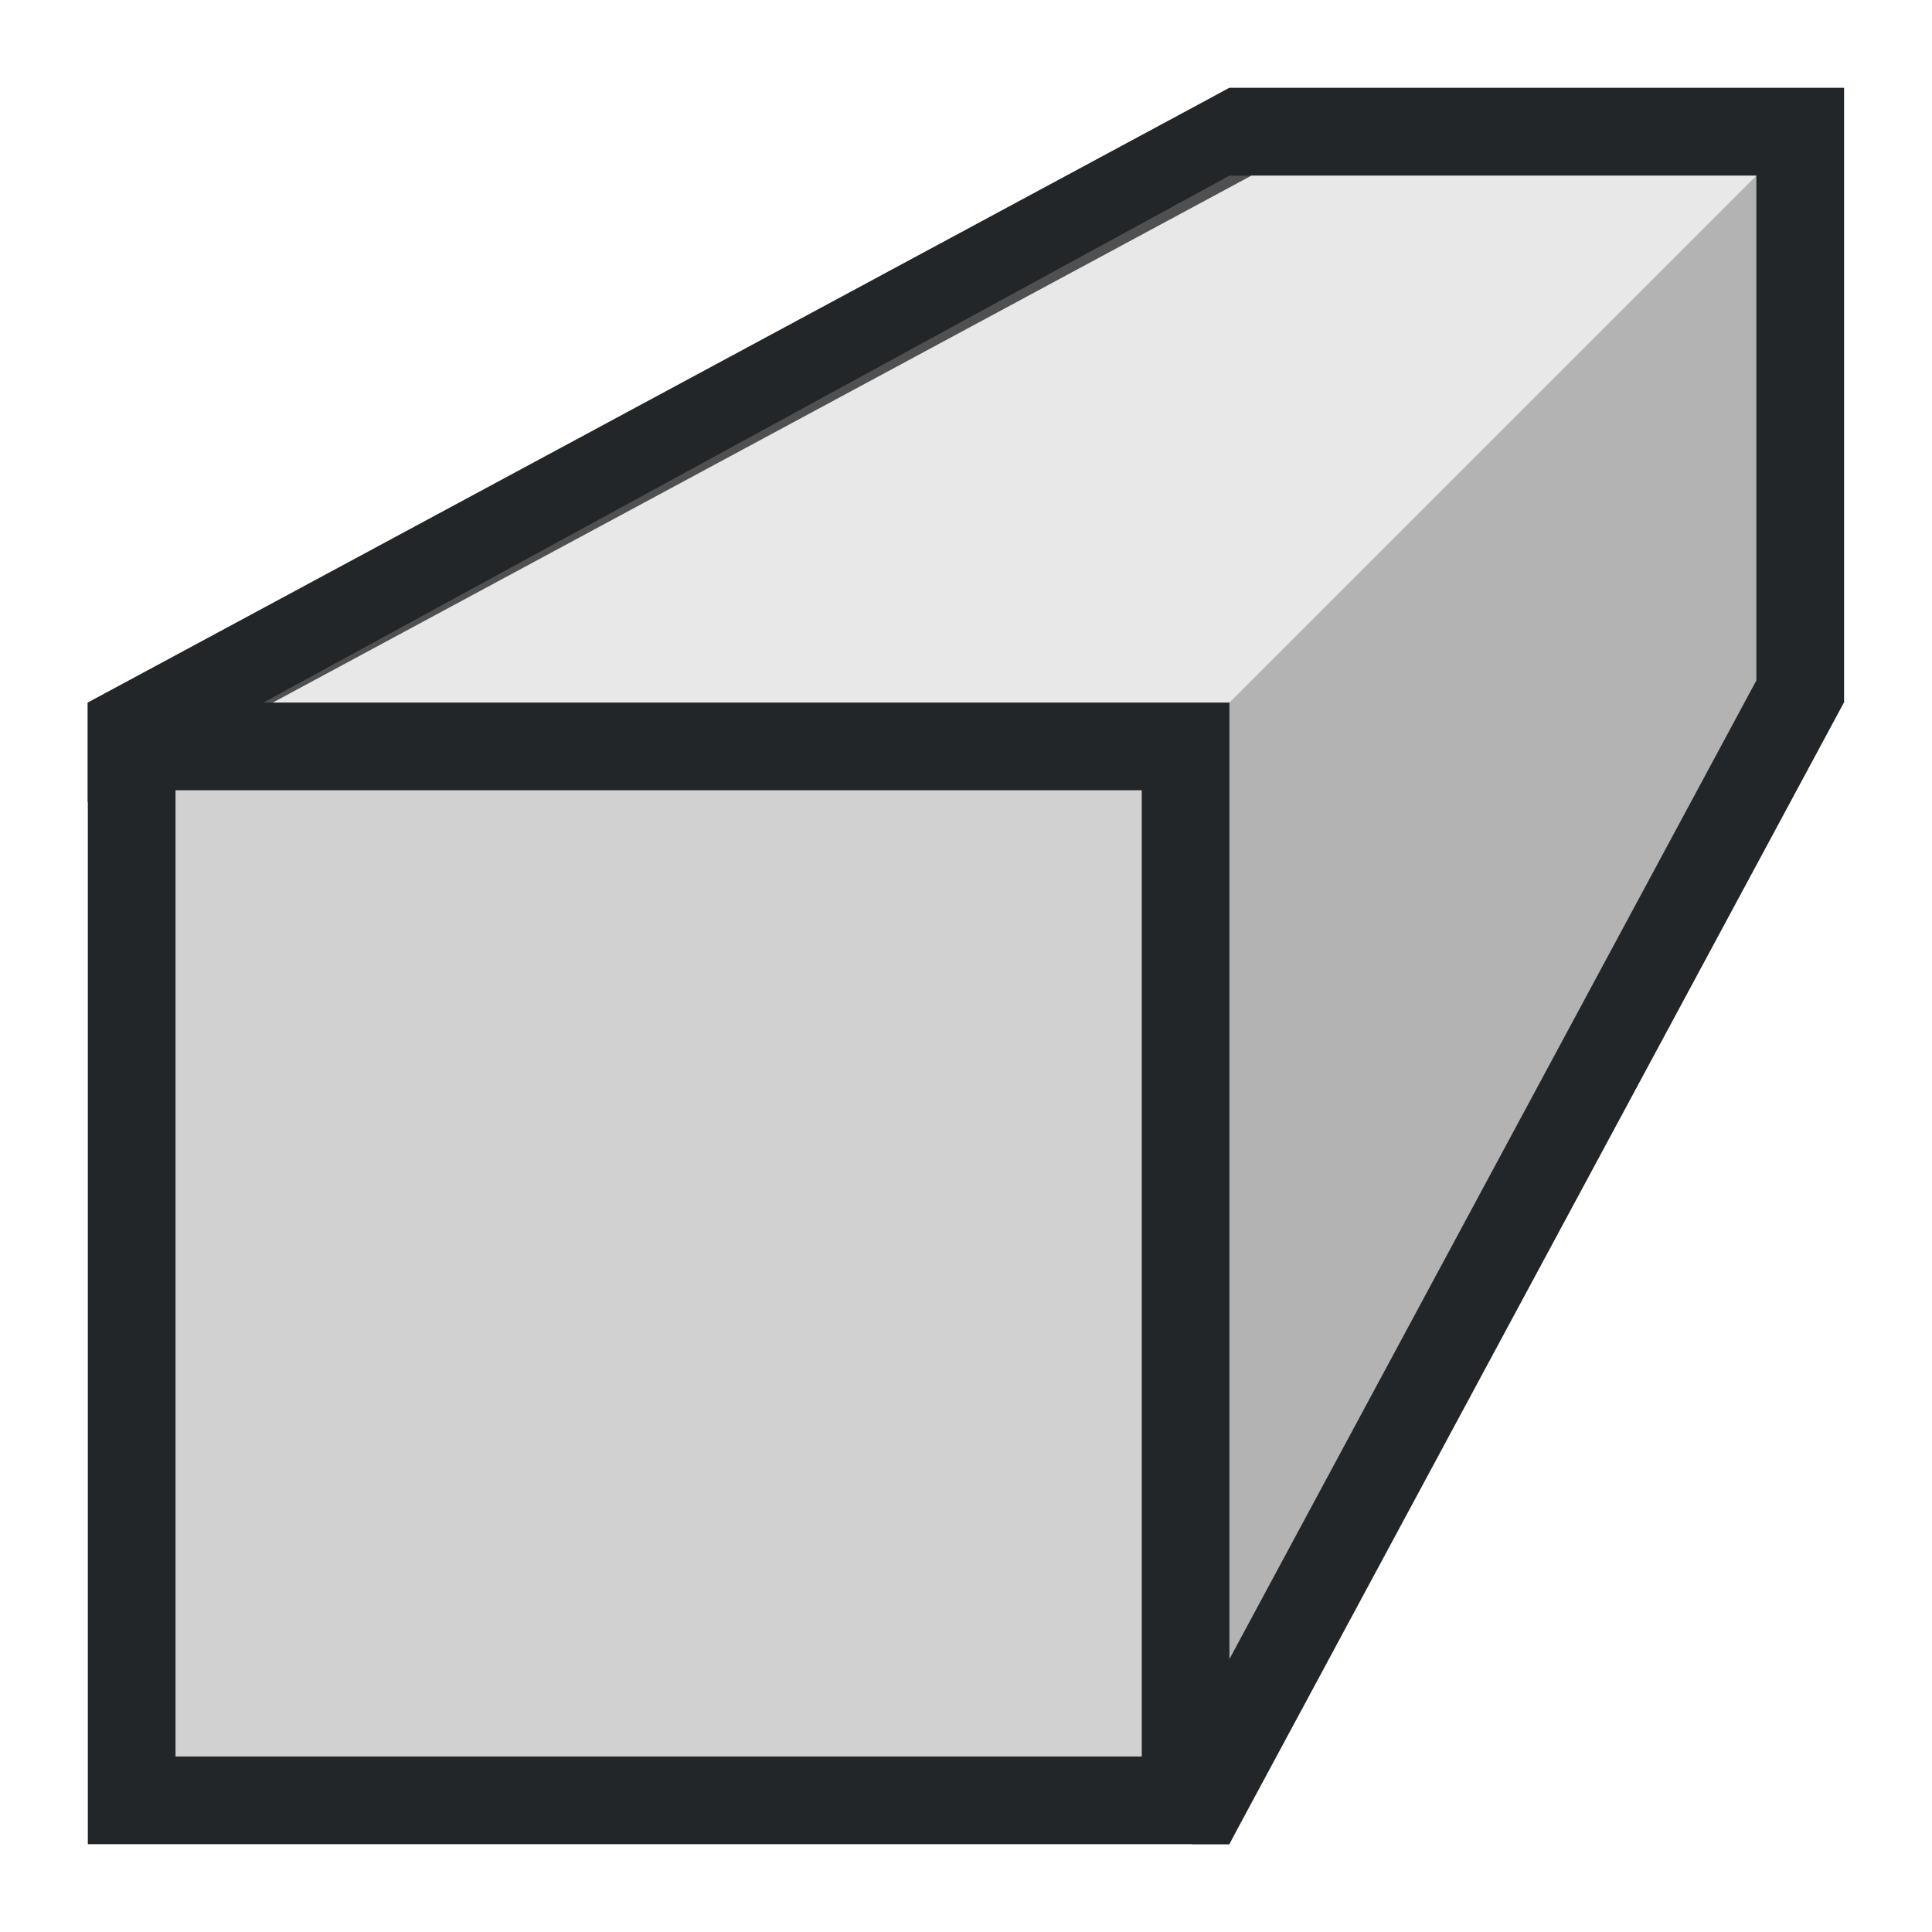
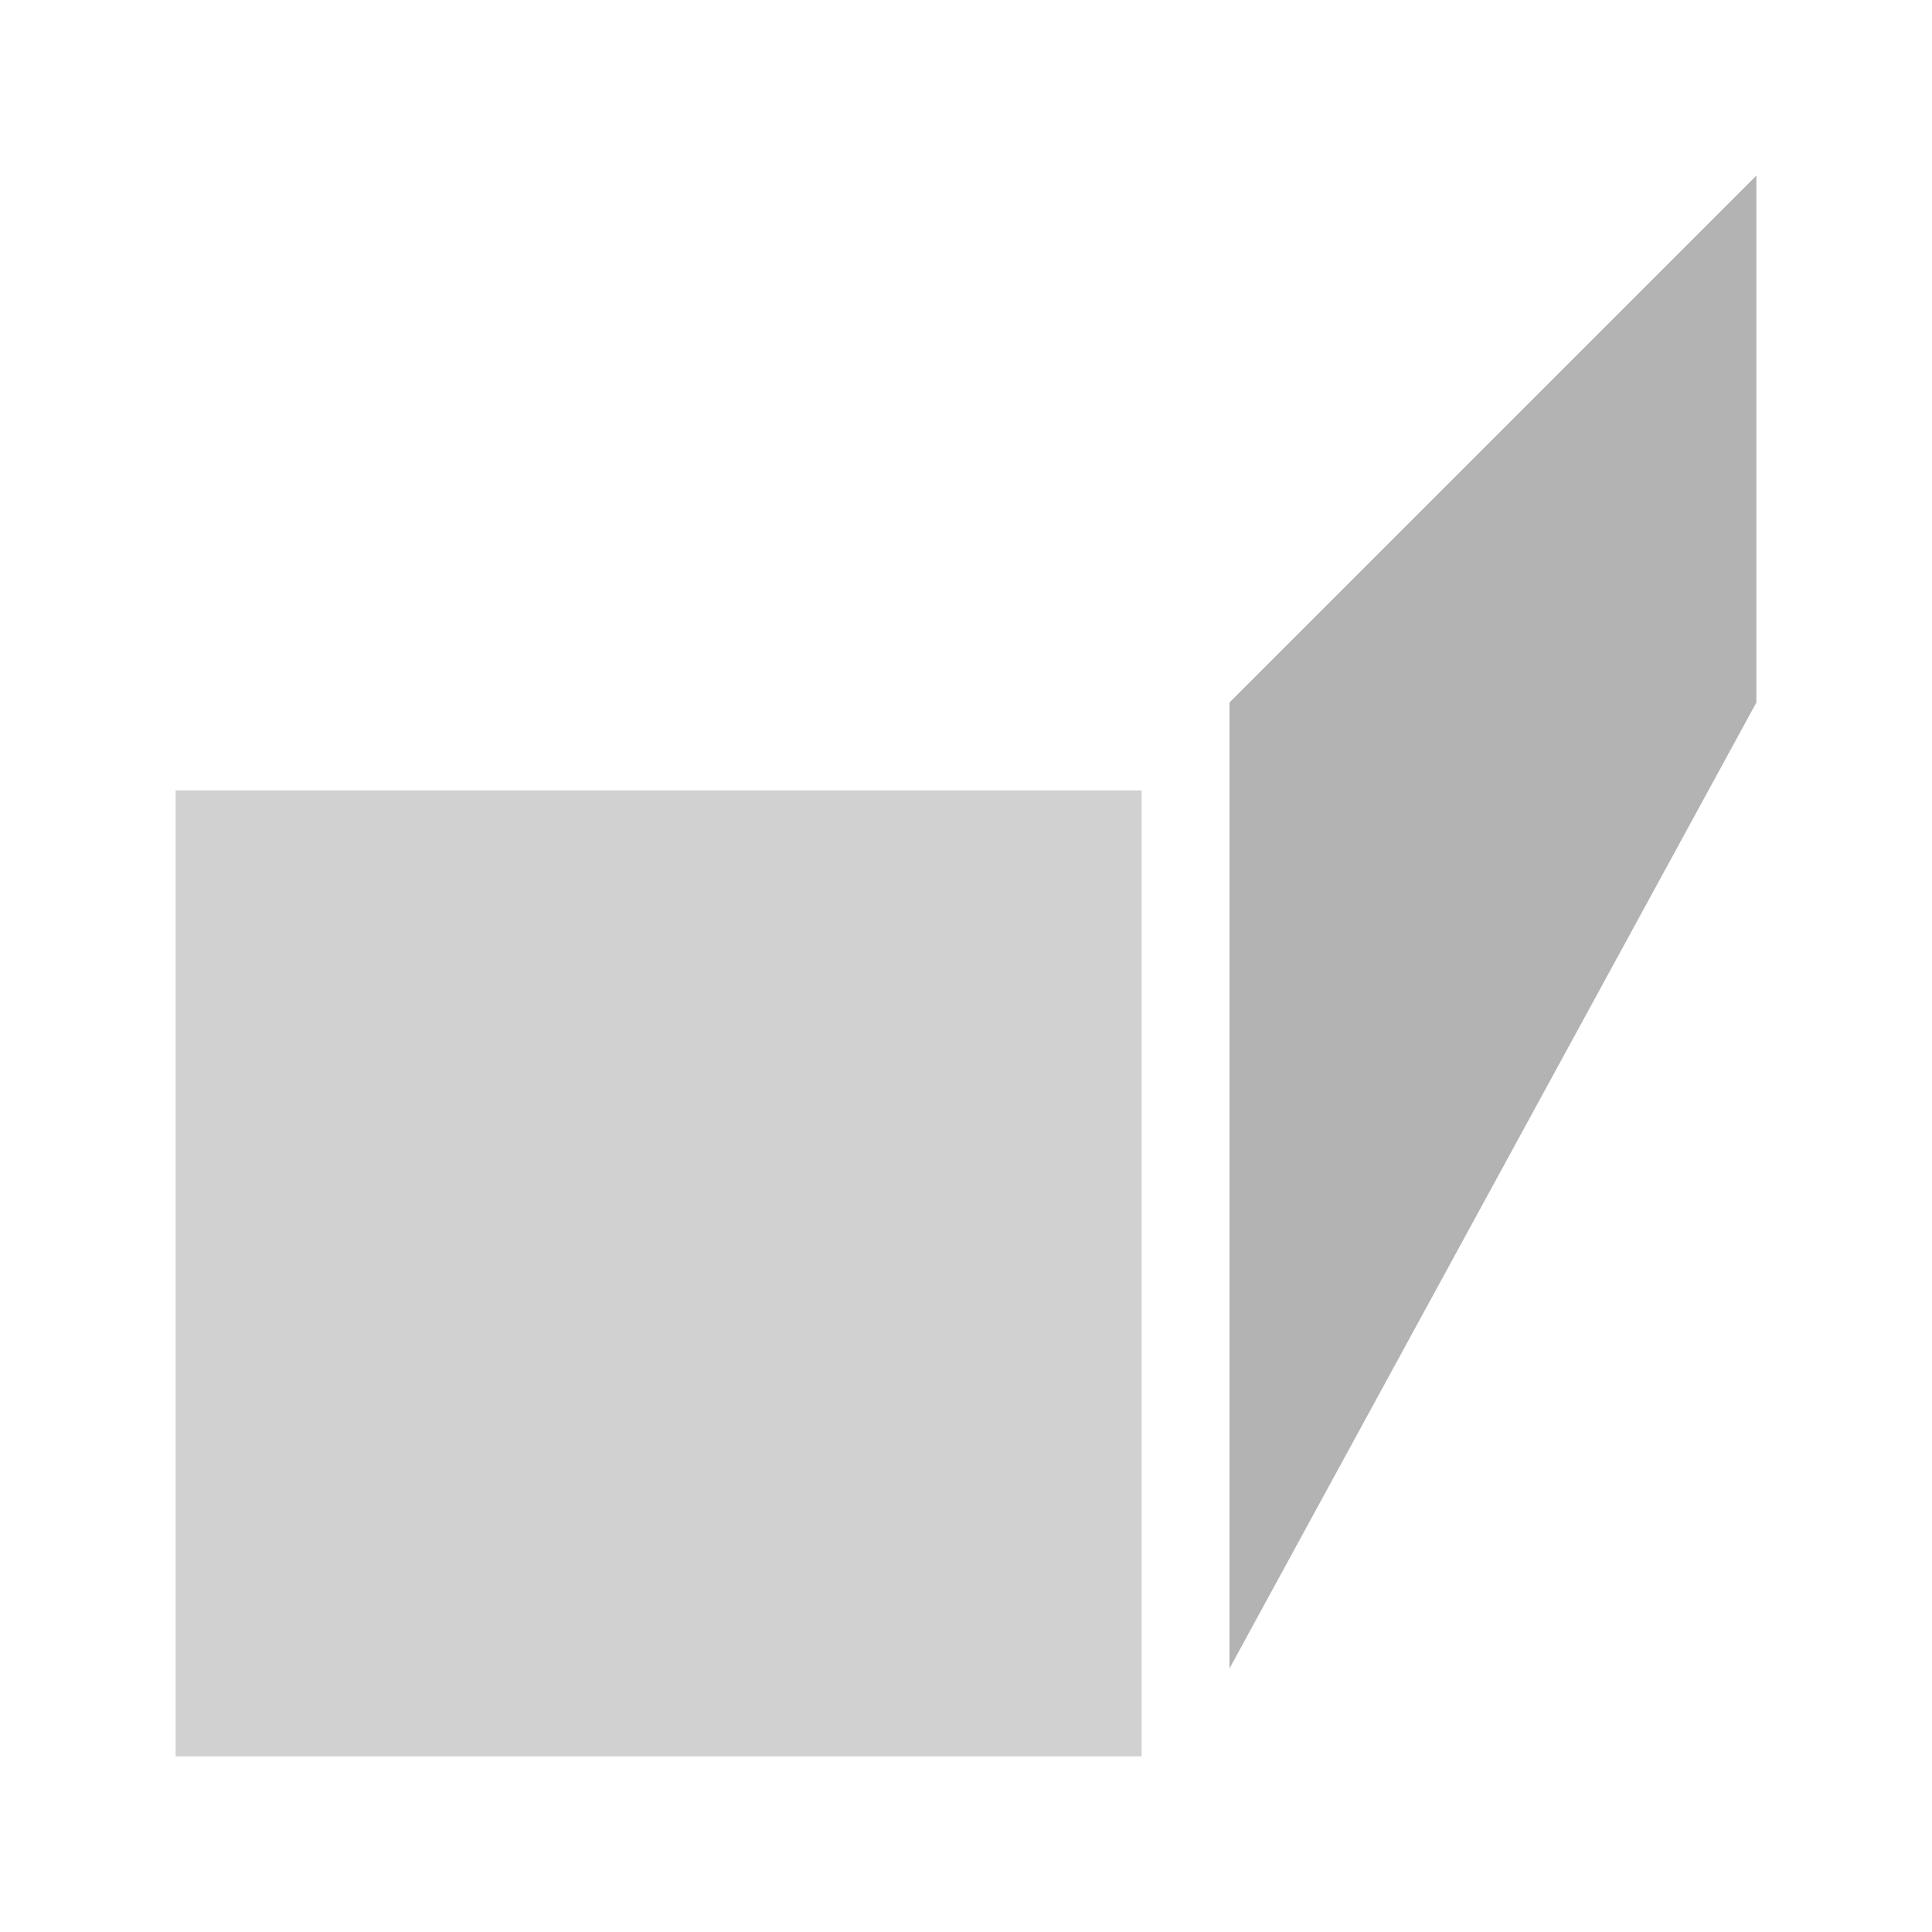
<svg xmlns="http://www.w3.org/2000/svg" height="22" viewBox="0 0 22 22" width="22">
  <path d="m20 2v6l-6 11v-11z" fill="#b3b3b3" fill-rule="evenodd" />
-   <path d="m1 21v-13h13v13zm1-1h11v-11h-11z" fill="#232629" />
  <path d="m2 20v-11h11v11z" fill="#b3b3b3" opacity=".6" />
-   <path d="m13.574 21-.551-.297.238-.439 6.738-12.514v-5.75h-5.75l-.014.008-13 7-.236.127v-1.135l12.764-6.873.234-.127h.002.264 5.736 1v6.092.906l-.002.002-6.857 12.736-.141.264z" fill="#232629" />
-   <path d="m3 8 11-6h6l-6 6z" fill="#b3b3b3" fill-rule="evenodd" opacity=".3" />
</svg>